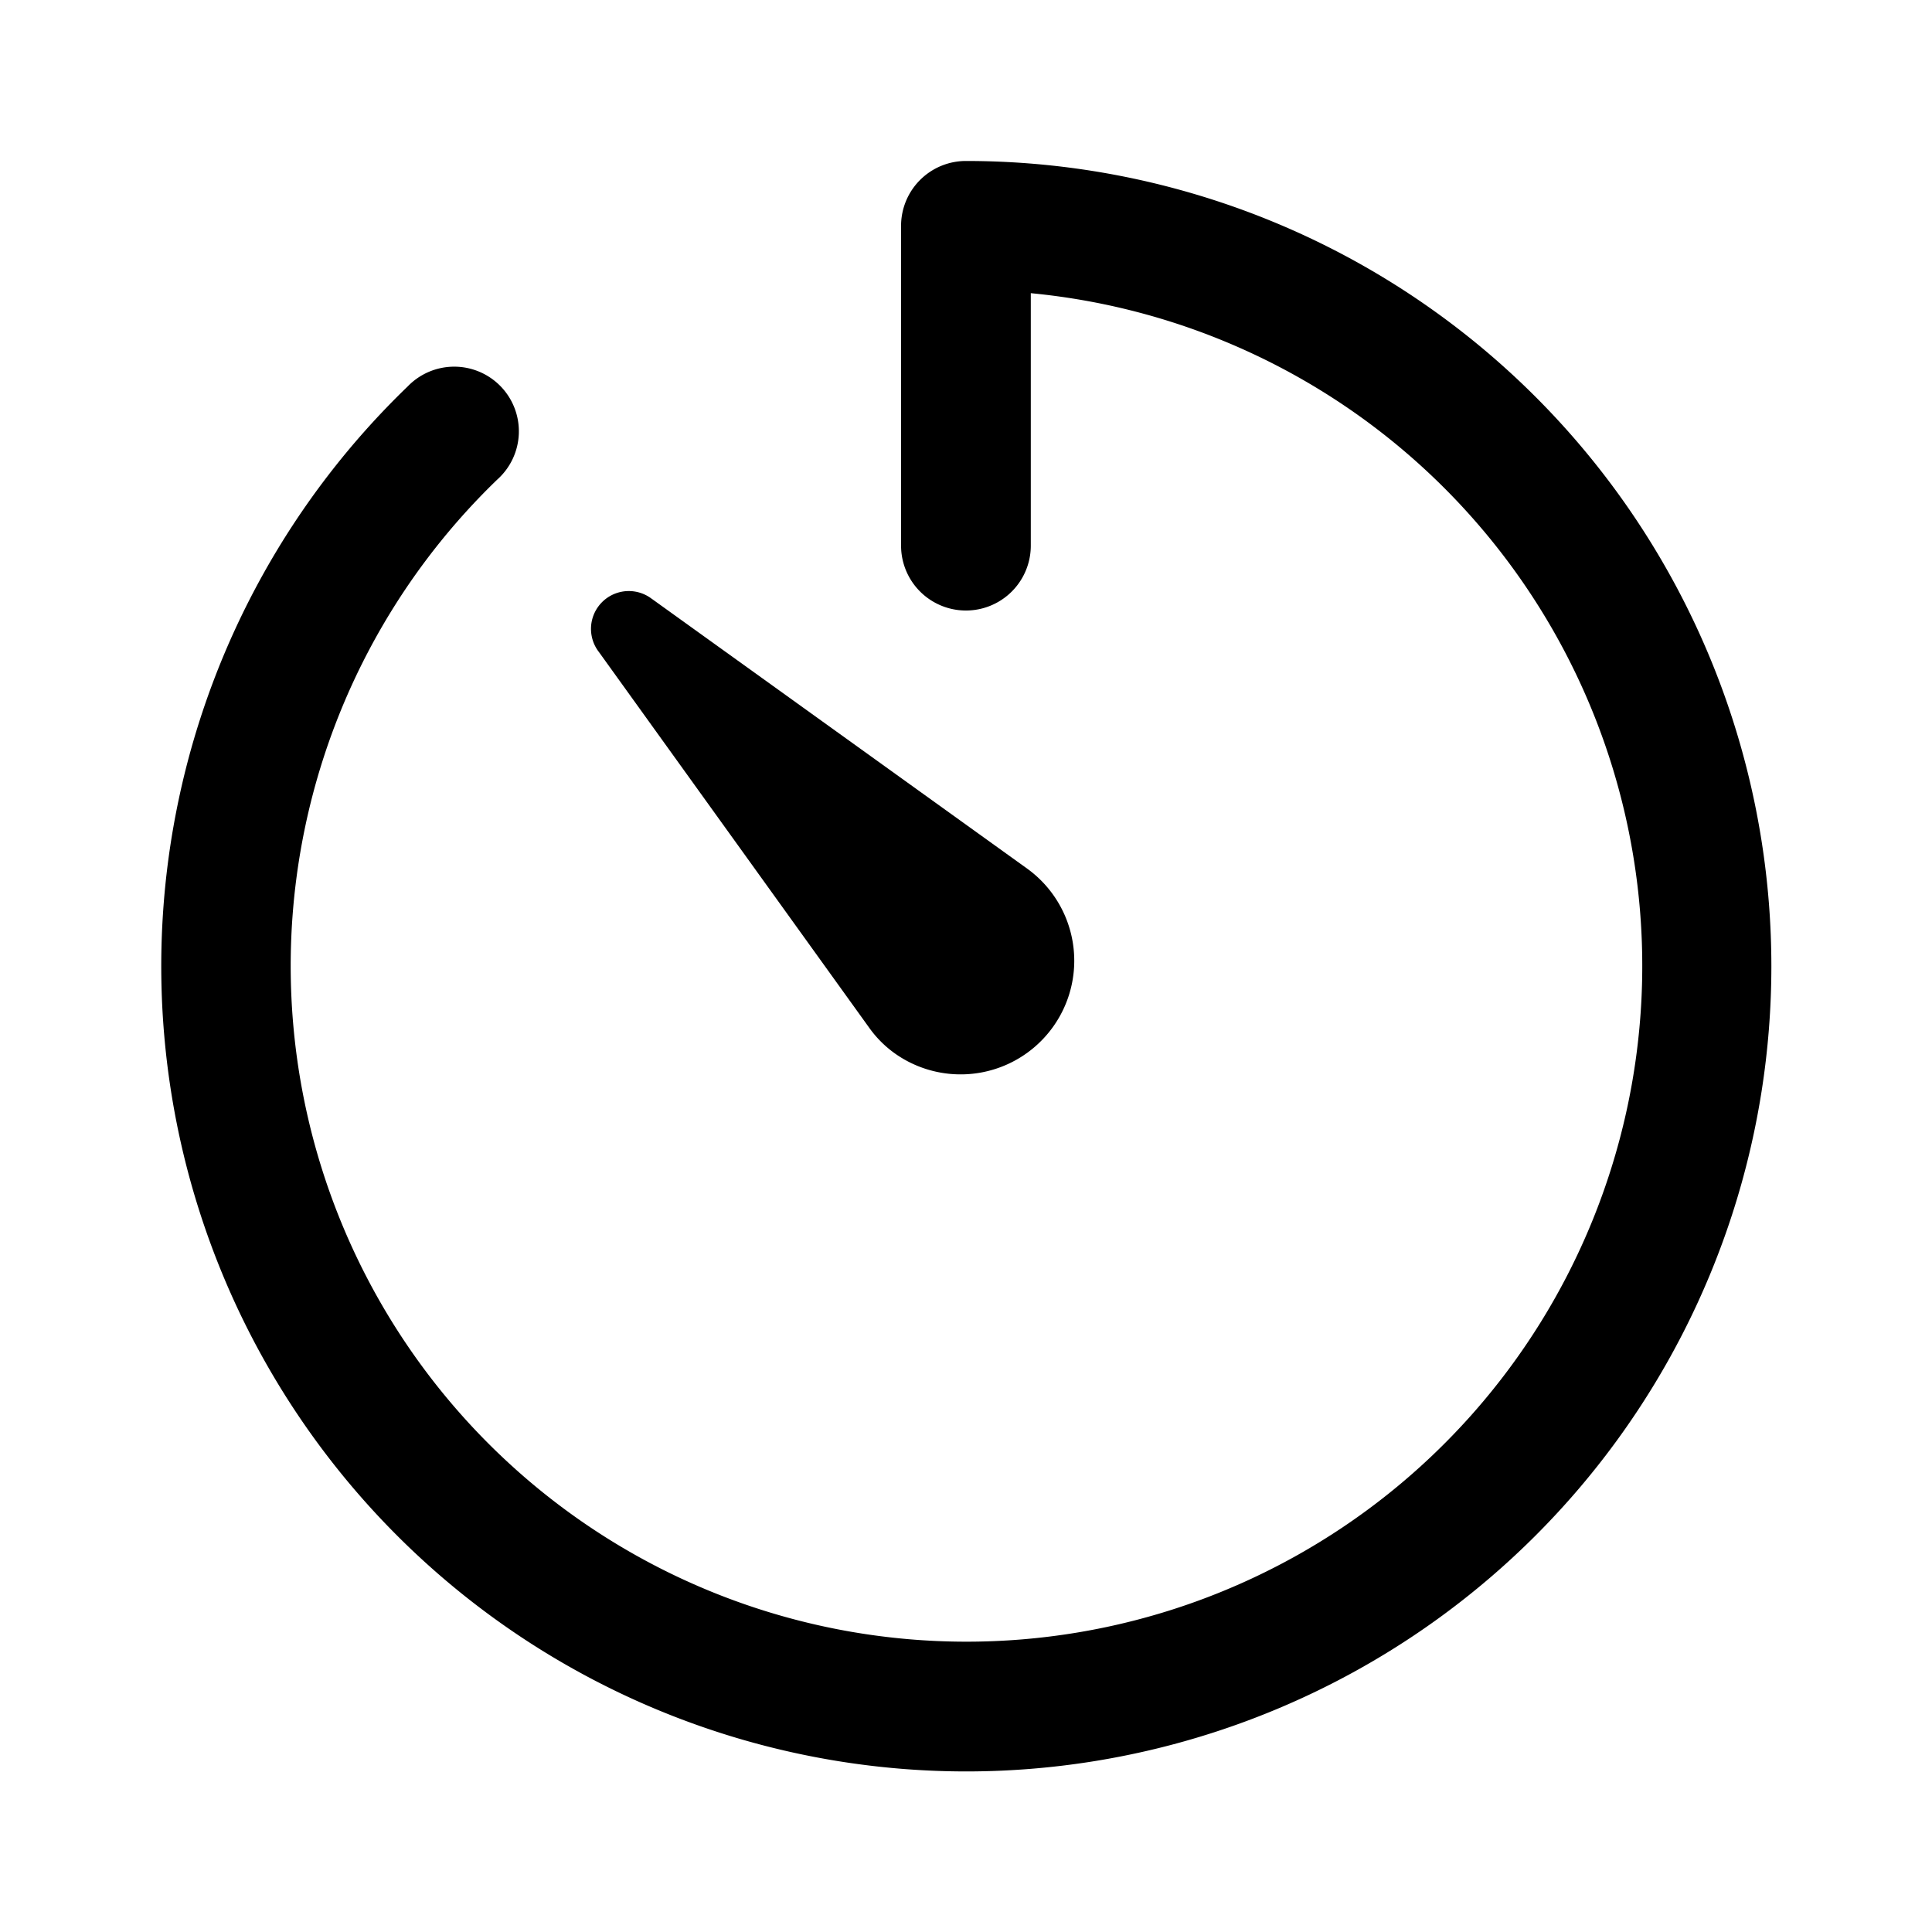
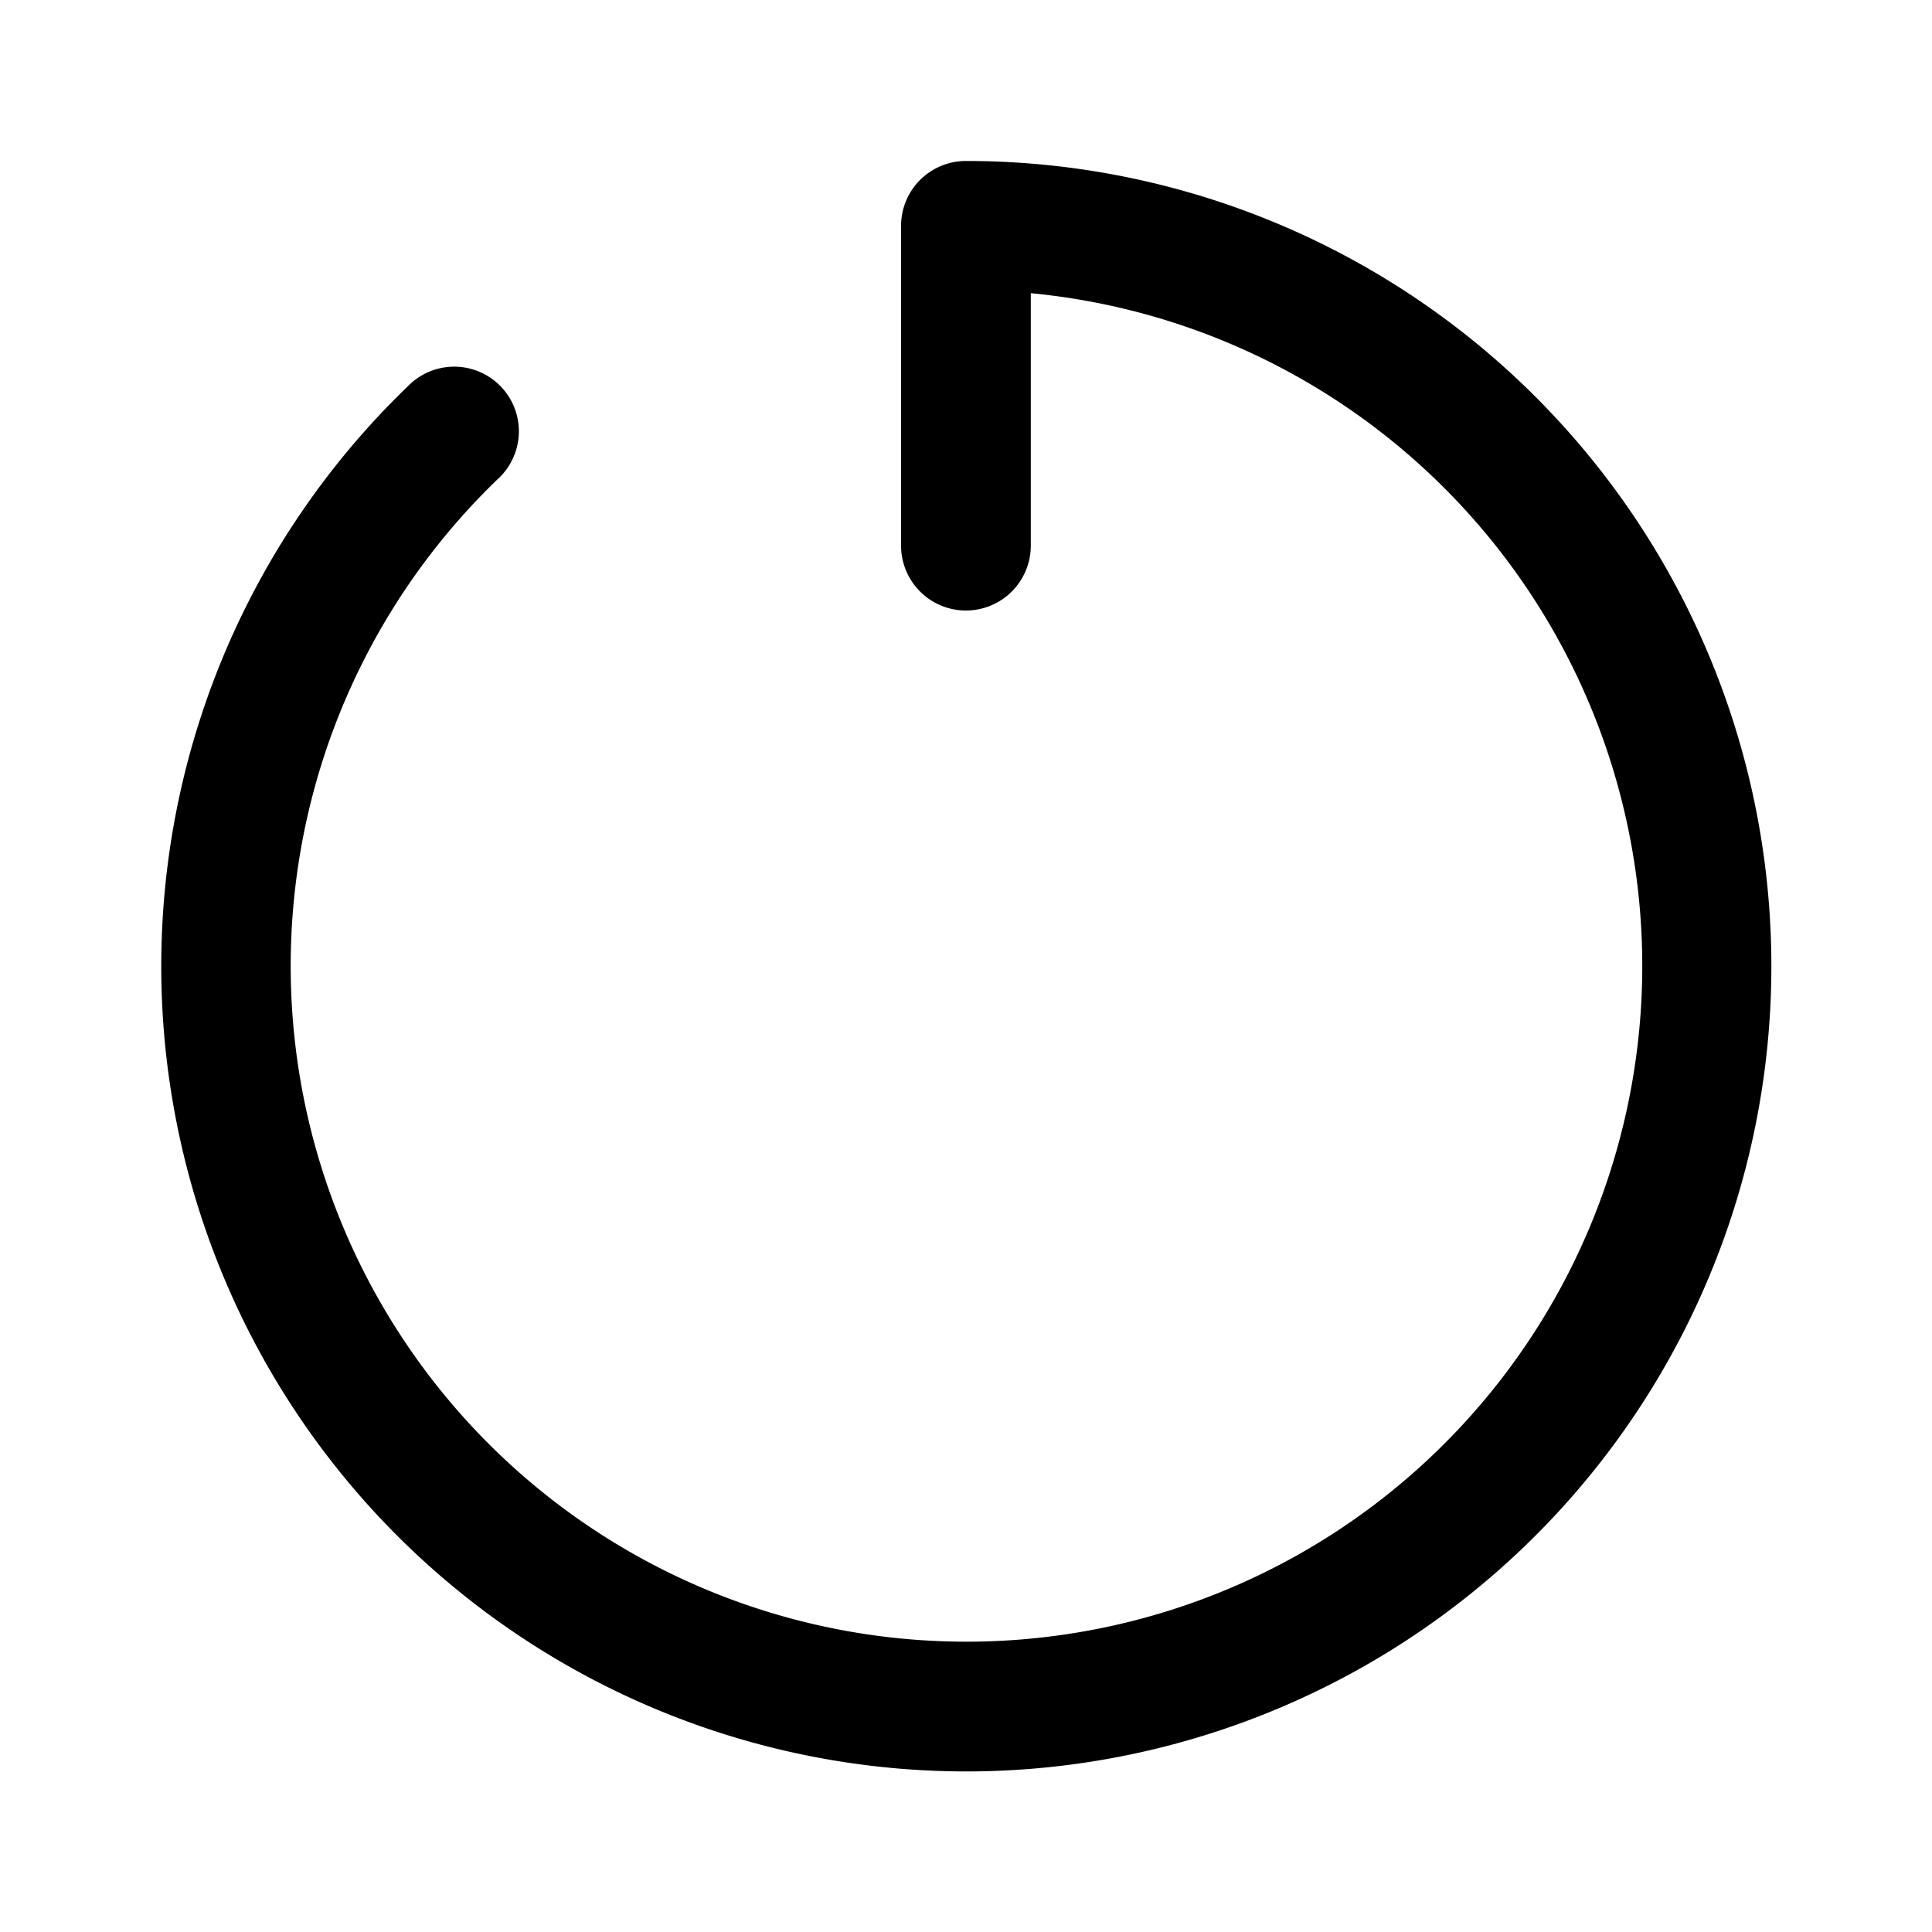
<svg xmlns="http://www.w3.org/2000/svg" id="timer" width="28" height="28" viewBox="0 0 28 28">
  <g id="Rectangle_213" data-name="Rectangle 213" fill="#fff" stroke="#707070" stroke-width="1" opacity="0">
-     <rect width="28" height="28" stroke="none" />
-     <rect x="0.5" y="0.5" width="27" height="27" fill="none" />
-   </g>
+     </g>
  <g id="ios-timer" transform="translate(2.333 2.333)">
    <path id="Path_252" data-name="Path 252" d="M14.295,25.965A11.67,11.67,0,0,1,6.2,5.893.937.937,0,1,1,7.5,7.241a9.794,9.794,0,1,0,7.731-2.7V8.2a.94.94,0,1,1-1.88,0V3.565a.94.94,0,0,1,.94-.94,11.67,11.67,0,0,1,.006,23.34Z" transform="translate(-2.625 -2.625)" />
-     <path id="Path_253" data-name="Path 253" d="M8.369,7.6l5.441,3.911a1.647,1.647,0,0,1-1.915,2.68,1.589,1.589,0,0,1-.383-.383L7.6,8.37A.548.548,0,0,1,8.368,7.6Z" transform="translate(-1.252 -1.252)" />
  </g>
</svg>